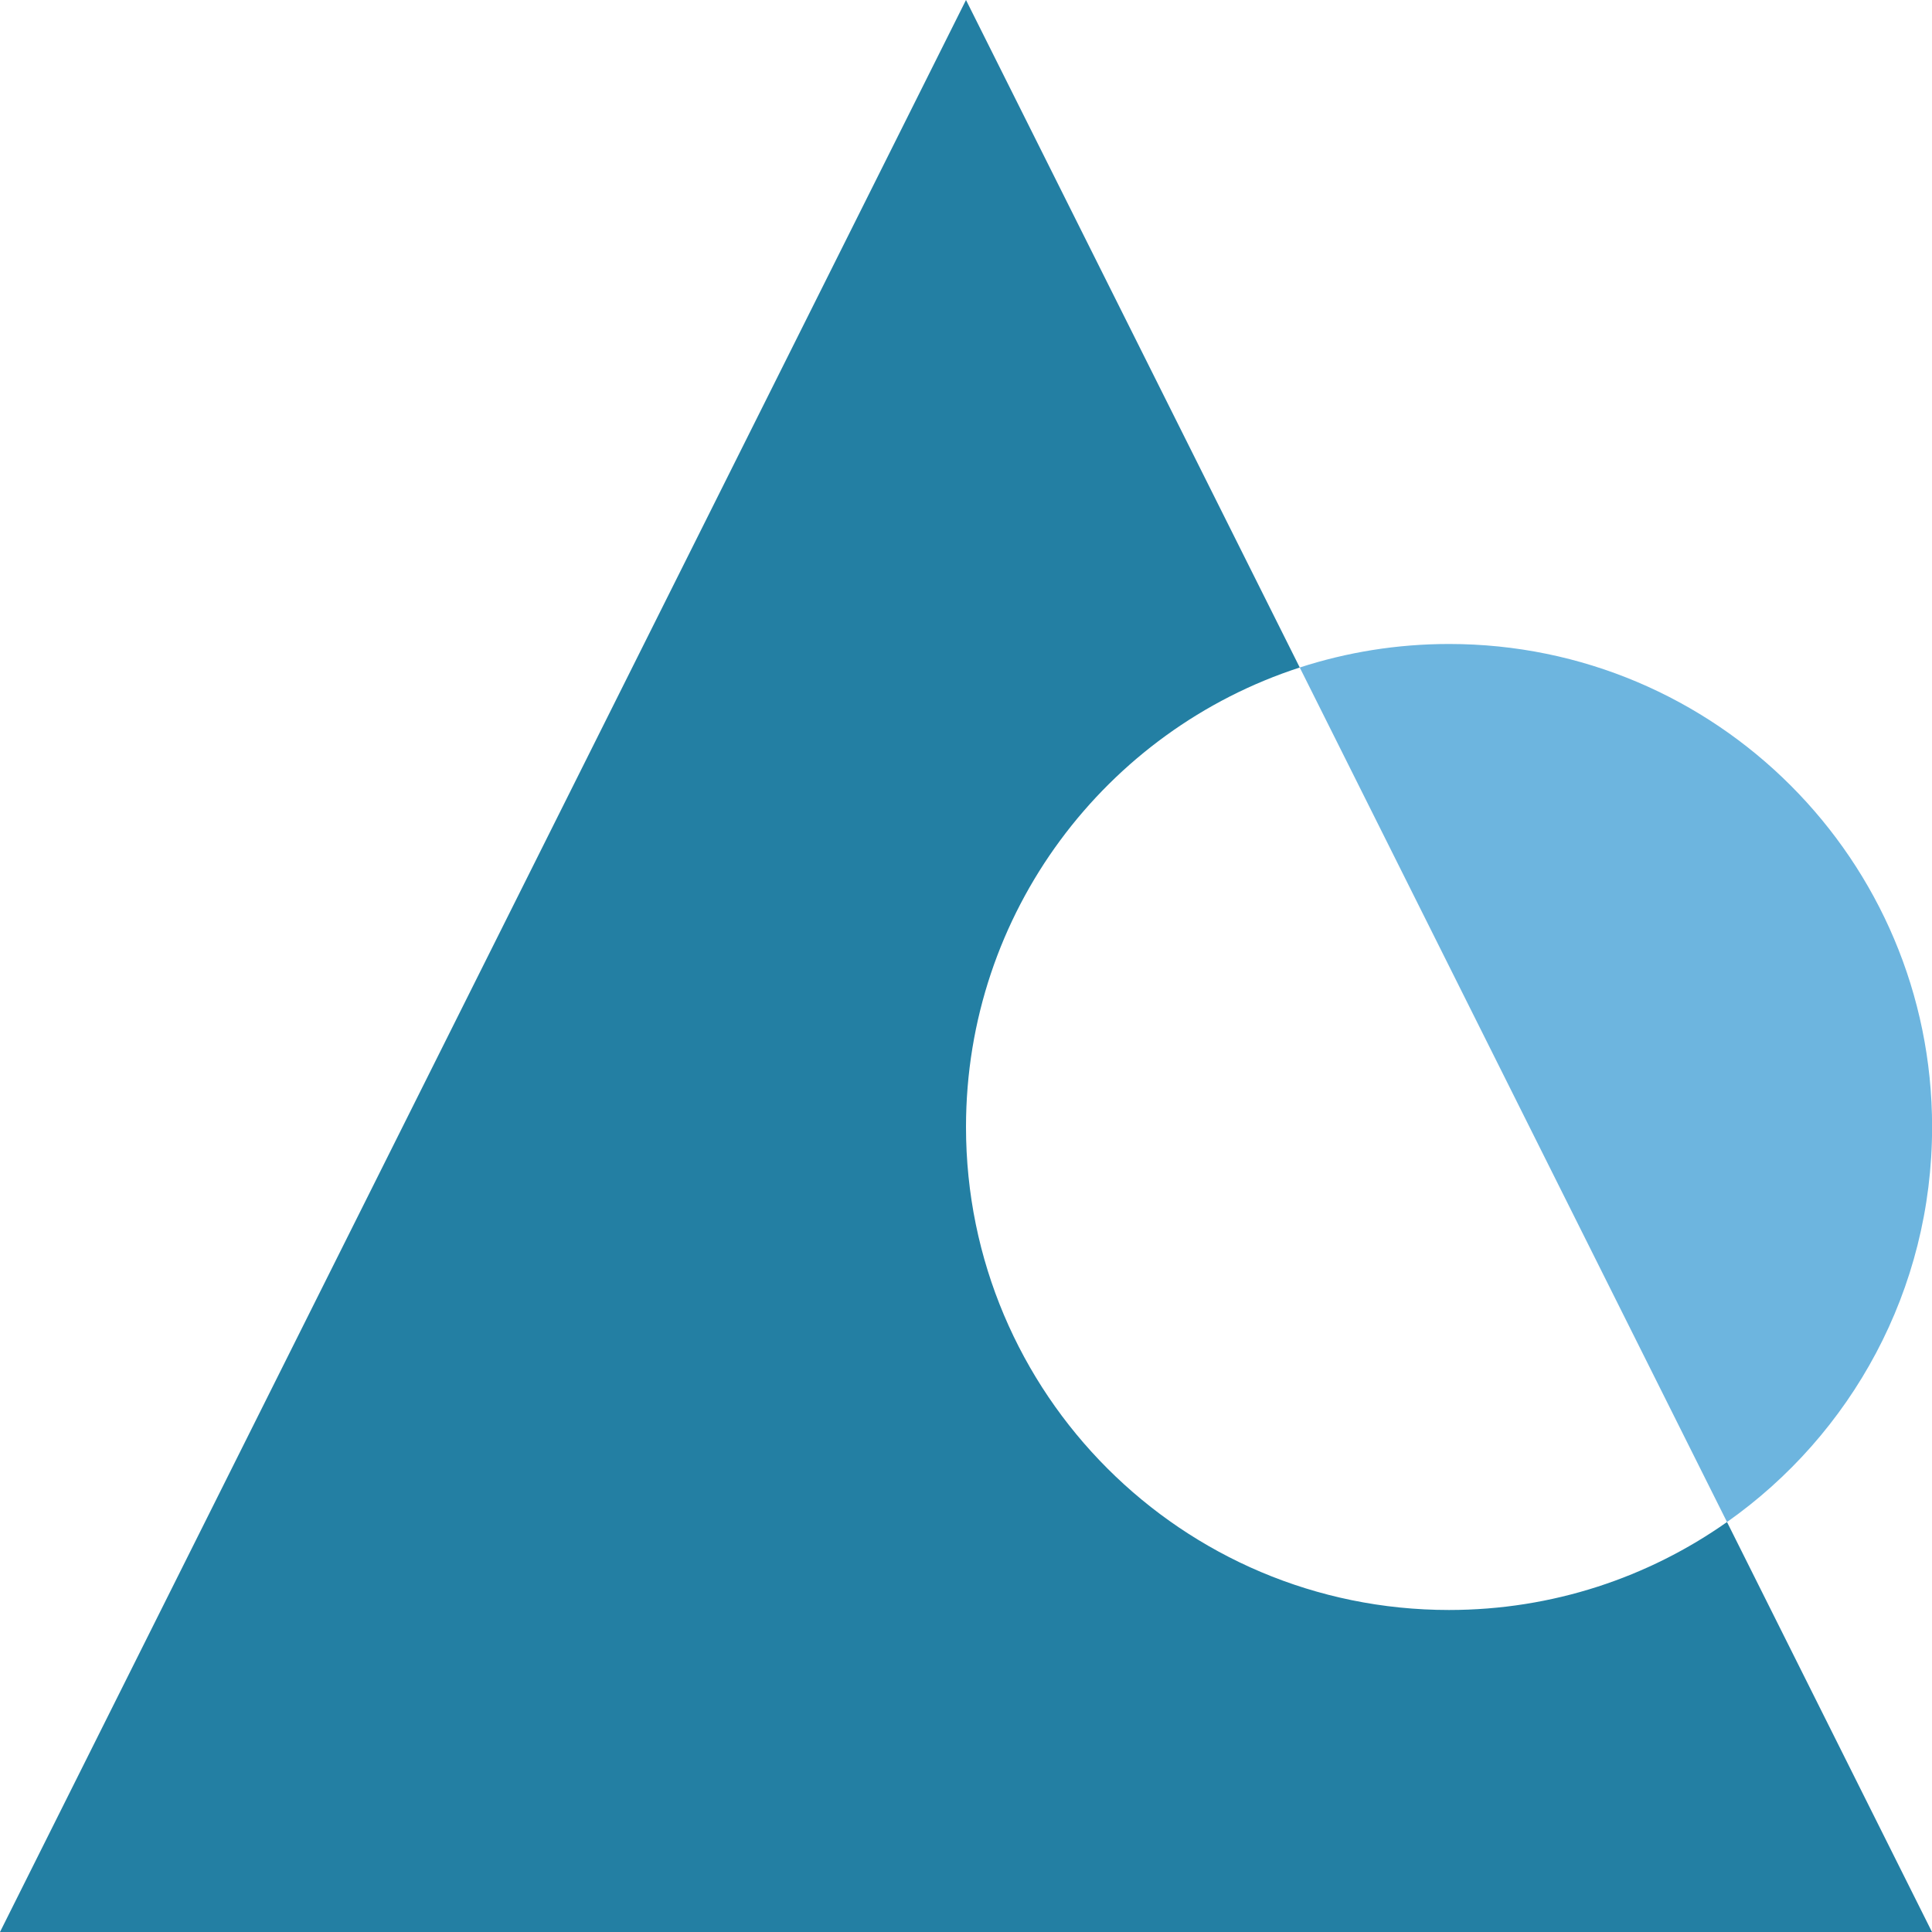
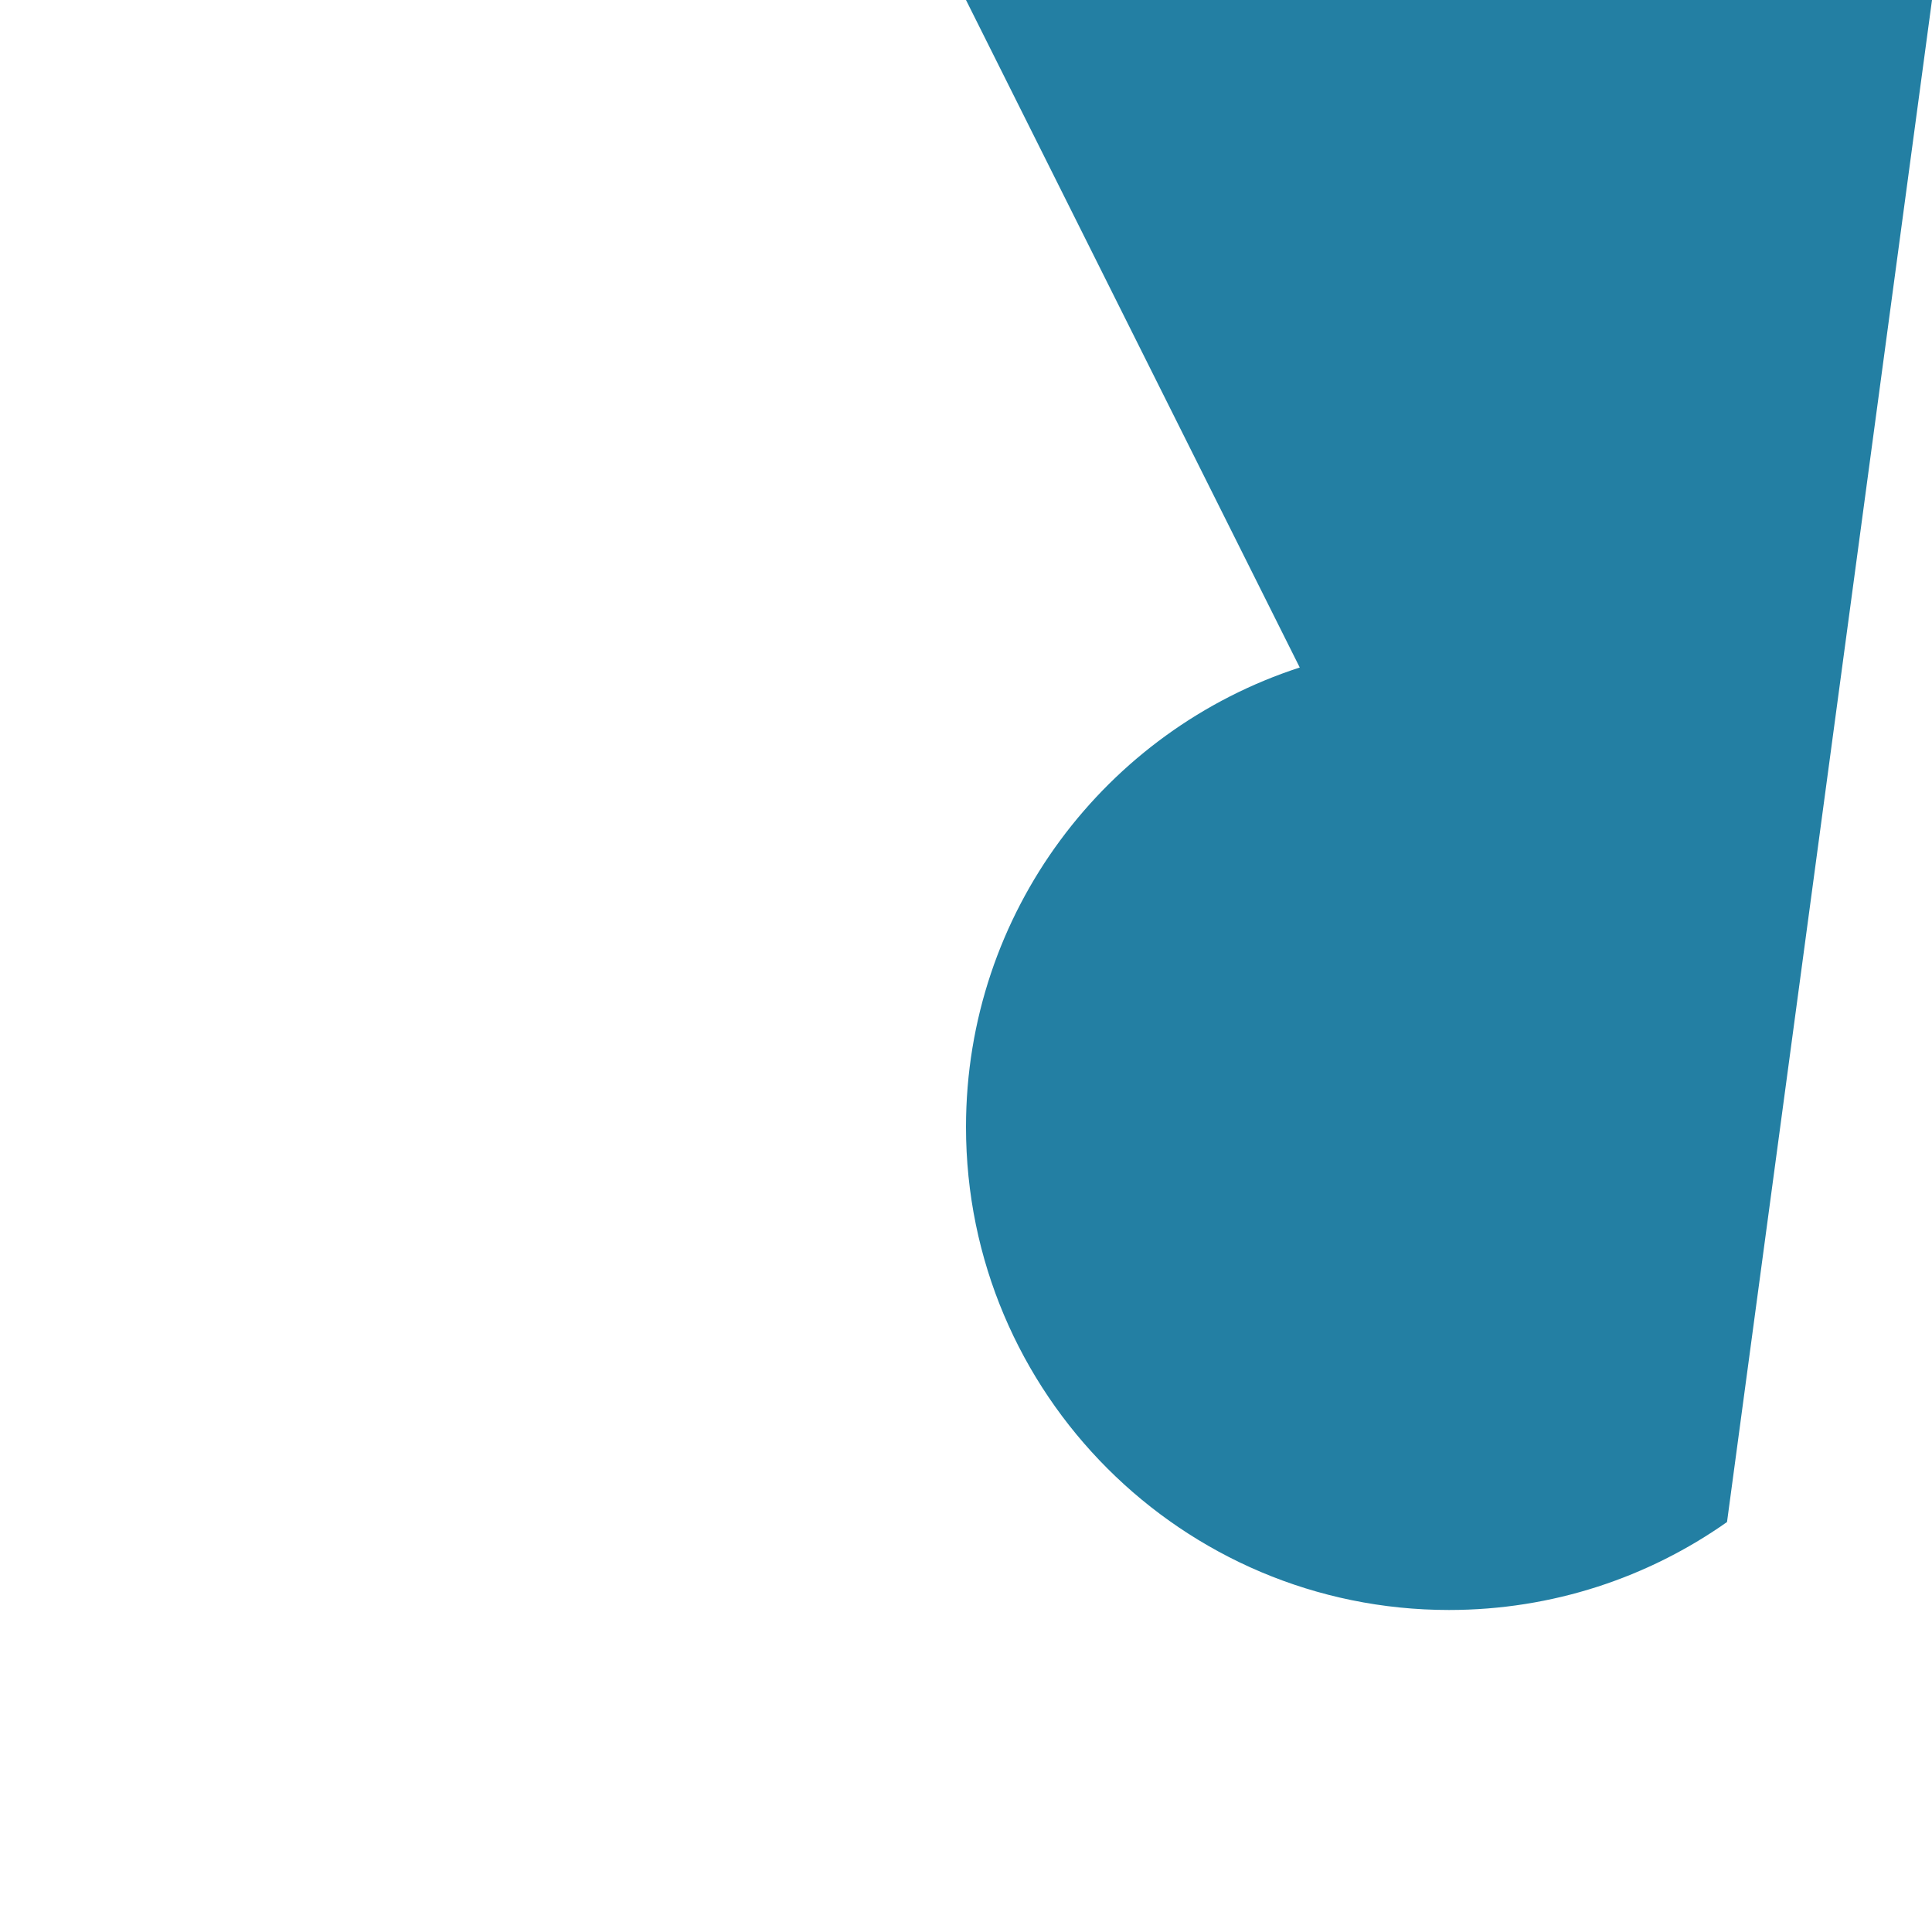
<svg xmlns="http://www.w3.org/2000/svg" width="40" height="40" viewBox="0 0 40 40" fill="none">
-   <path fill-rule="evenodd" clip-rule="evenodd" d="M26.91 13.82L20 0L0 40H40L35.756 31.512C34.128 32.659 32.143 33.333 30 33.333C24.477 33.333 20 28.856 20 23.333C20 18.889 22.899 15.121 26.91 13.82Z" fill="#237FA3" />
-   <path fill-rule="evenodd" clip-rule="evenodd" d="M35.756 31.512C38.324 29.703 40.002 26.714 40.002 23.333C40.002 17.81 35.525 13.333 30.002 13.333C28.923 13.333 27.884 13.504 26.91 13.82L35.756 31.512Z" fill="#6DB5DF" />
+   <path fill-rule="evenodd" clip-rule="evenodd" d="M26.91 13.82L20 0H40L35.756 31.512C34.128 32.659 32.143 33.333 30 33.333C24.477 33.333 20 28.856 20 23.333C20 18.889 22.899 15.121 26.91 13.82Z" fill="#237FA3" />
</svg>